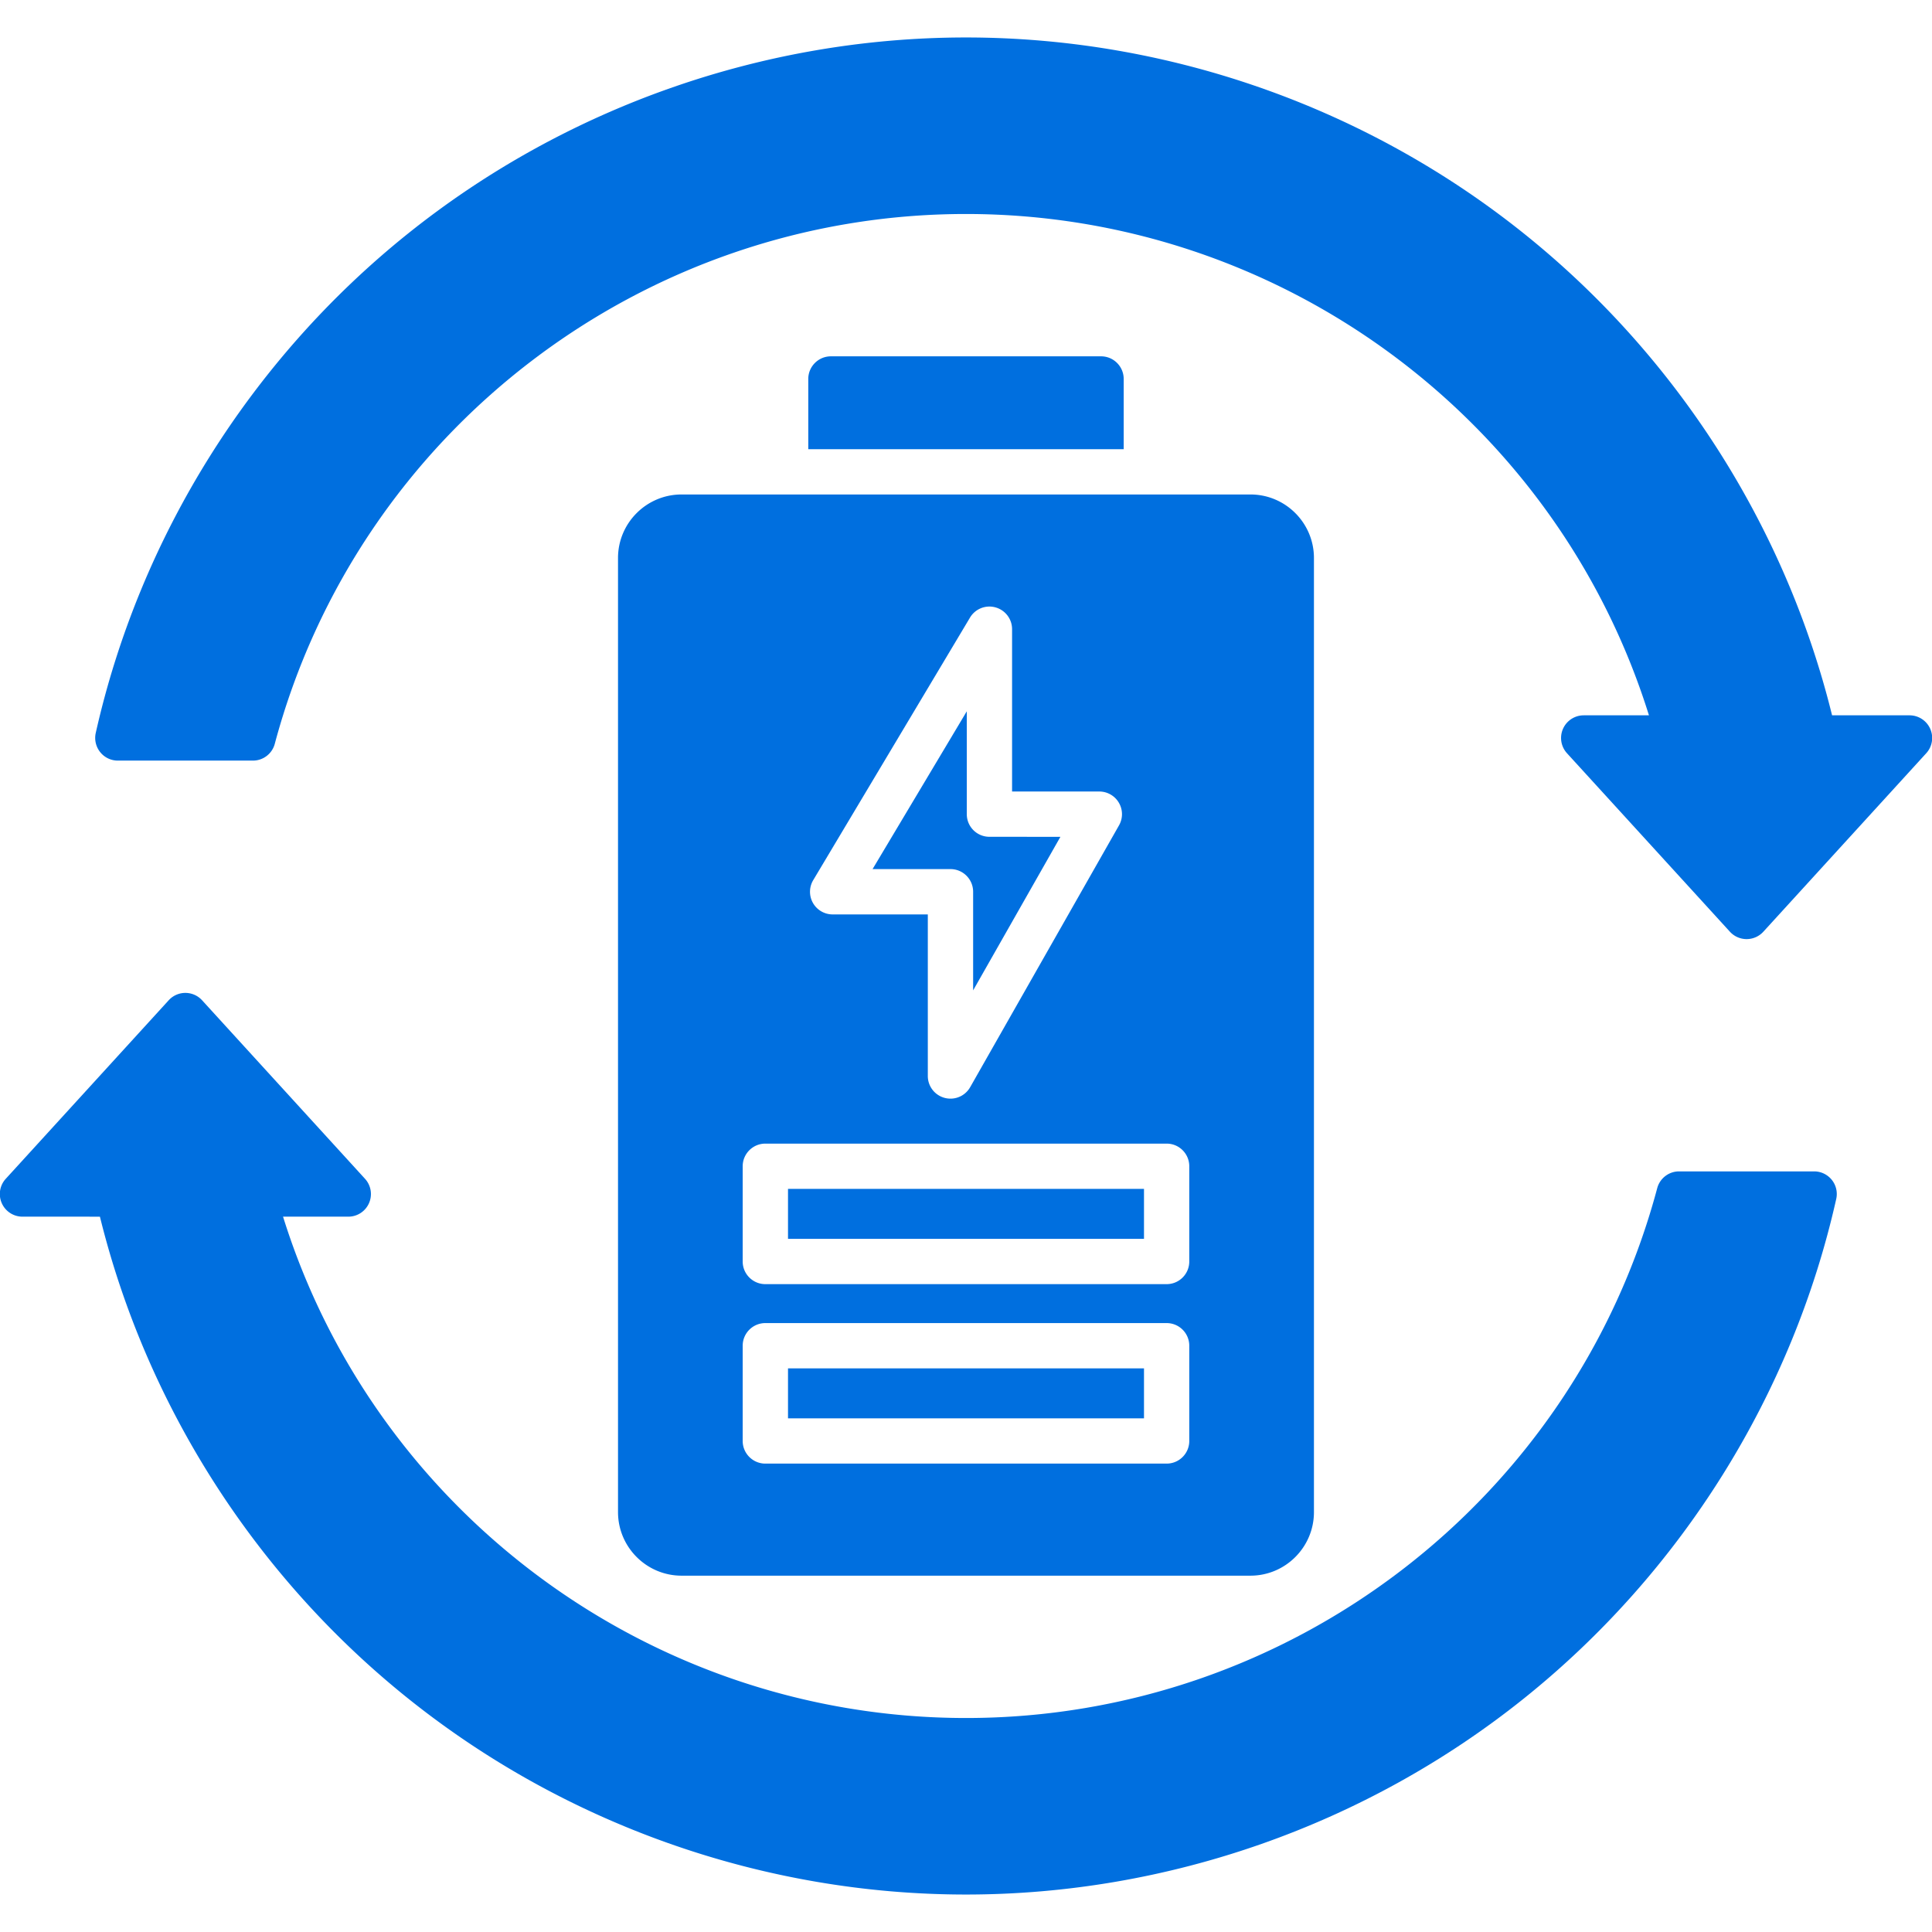
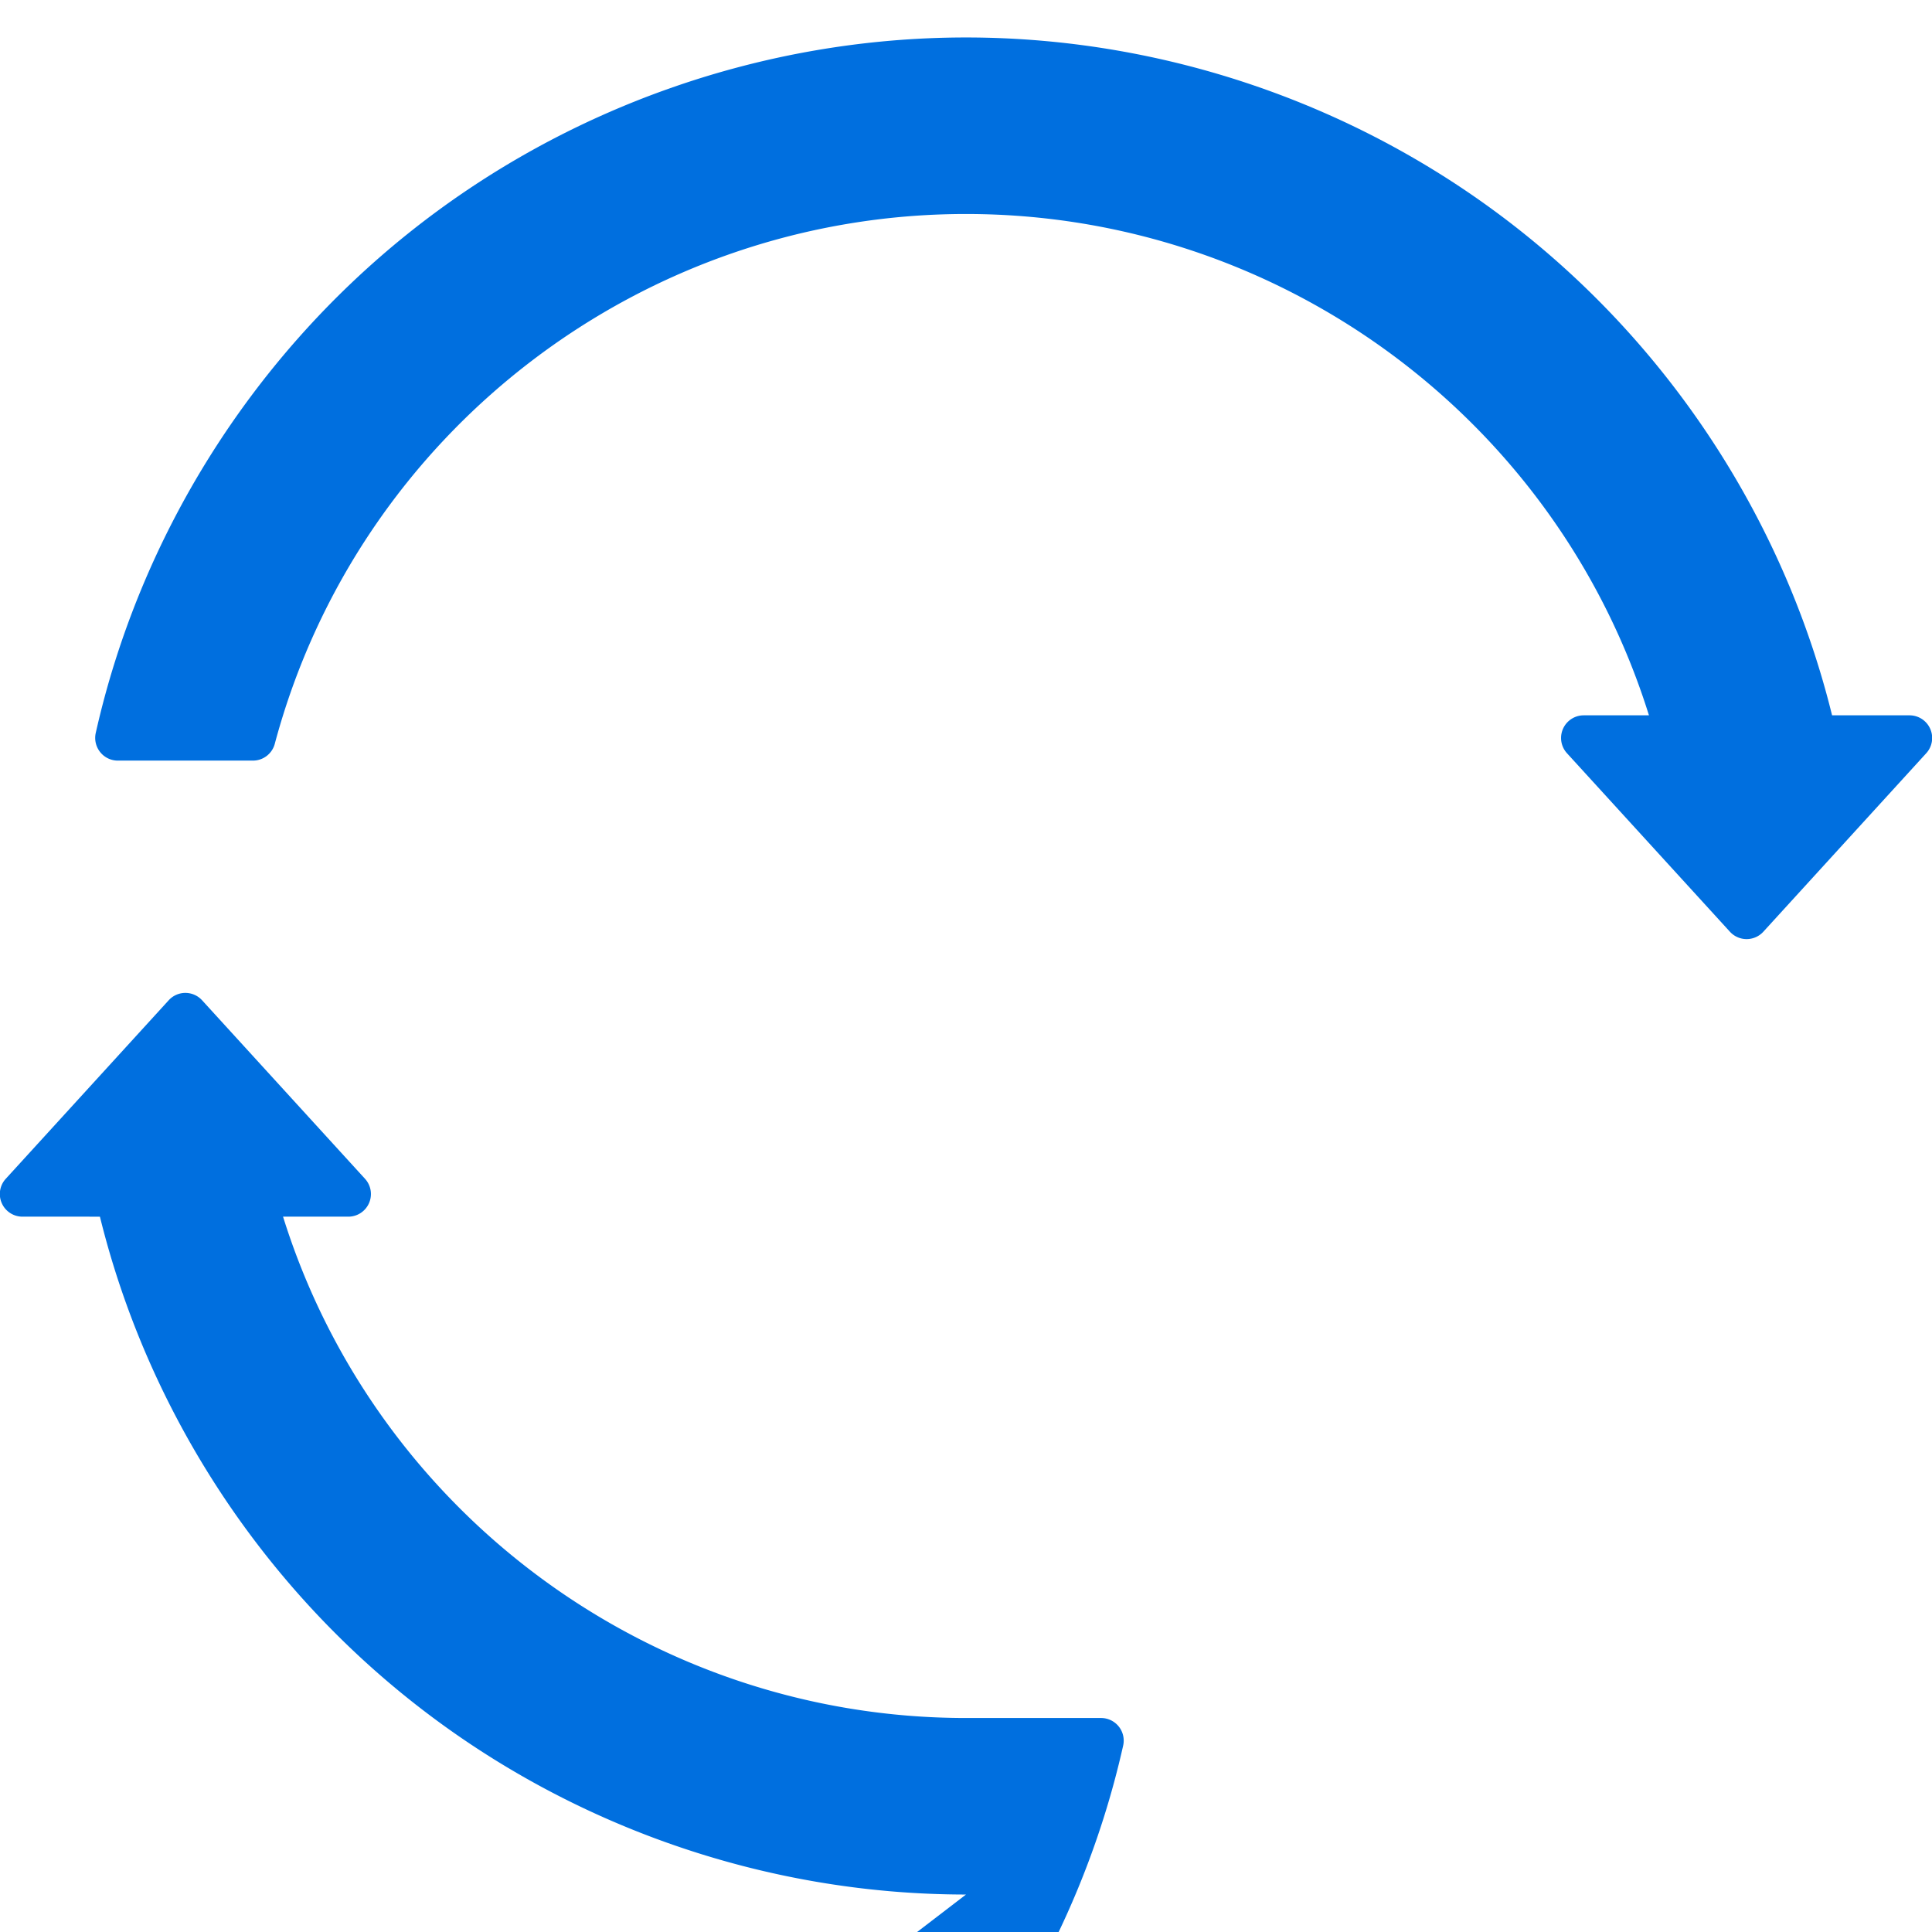
<svg xmlns="http://www.w3.org/2000/svg" version="1.1" width="512" height="512" x="0" y="0" viewBox="0 0 512 512" style="enable-background:new 0 0 512 512" xml:space="preserve" fill-rule="evenodd" class="">
  <g>
-     <path d="M256 502.07c-53.55 0-106.07-18.46-147.89-51.99-40.44-32.41-69.29-77.59-81.63-127.65H5.96c-2.38 0-4.53-1.4-5.49-3.58a5.974 5.974 0 0 1 1.06-6.46l43.17-47.3a5.968 5.968 0 0 1 4.43-1.96 6 6 0 0 1 4.43 1.96l43.17 47.3a5.993 5.993 0 0 1 1.06 6.46 5.991 5.991 0 0 1-5.49 3.58H75.01C99.55 401.04 172.88 455.29 256 455.29c85.76 0 161.09-57.73 183.18-140.41.7-2.62 3.08-4.45 5.79-4.45h35.8c1.82 0 3.54.83 4.68 2.25s1.57 3.29 1.17 5.06c-11.65 51.92-41.03 98.92-82.73 132.34-41.82 33.53-94.34 51.99-147.89 51.99zM462.87 248.87c-1.69 0-3.29-.71-4.43-1.96l-43.17-47.29a6.002 6.002 0 0 1 4.43-10.05h17.29C412.45 110.95 339.13 56.71 256 56.71c-85.76 0-161.09 57.74-183.18 140.41a5.994 5.994 0 0 1-5.8 4.45H31.23c-1.82 0-3.54-.82-4.68-2.25a6.02 6.02 0 0 1-1.18-5.06c11.66-51.92 41.04-98.92 82.73-132.34C149.93 28.39 202.45 9.93 256 9.93c53.54 0 106.07 18.46 147.89 51.99 40.44 32.41 69.29 77.59 81.63 127.65h20.52c2.38 0 4.53 1.4 5.49 3.58.96 2.17.55 4.71-1.06 6.47l-43.17 47.3a5.995 5.995 0 0 1-4.43 1.95z" fill="#006fdf" opacity="1" data-original="#000000" class="" />
-     <path d="M331.37 417.57H180.63c-9.29 0-16.85-7.56-16.85-16.85V147.88c0-9.29 7.56-16.84 16.85-16.84h150.74c9.29 0 16.84 7.55 16.84 16.84v252.84c0 9.29-7.55 16.85-16.84 16.85zm-79.48-126.42c-.51 0-1.03-.06-1.54-.2a5.994 5.994 0 0 1-4.47-5.8v-42.82h-25.22c-2.16 0-4.15-1.16-5.22-3.04a6.011 6.011 0 0 1 .07-6.04l41.55-69.58a5.984 5.984 0 0 1 6.74-2.71c2.61.72 4.41 3.08 4.41 5.78v43.02h23.12c2.14 0 4.12 1.14 5.19 2.99a5.971 5.971 0 0 1 .03 5.98l-39.45 69.39a5.989 5.989 0 0 1-5.21 3.03zm-20.65-60.83h20.65c3.31 0 6 2.69 6 6.01v26.13l23.13-40.69-18.81-.01c-3.32 0-6-2.68-6-6V188.5zm77.93 109.99H202.82c-3.31 0-6-2.69-6-6v-25.24c0-3.31 2.69-6 6-6h106.35c3.32 0 6 2.69 6 6v25.24c0 3.31-2.68 6-6 6zm-100.34-12h94.34v-13.24h-94.34zm100.34 59.56H202.82c-3.31 0-6-2.69-6-6v-25.24c0-3.31 2.69-6 6-6h106.35c3.32 0 6 2.69 6 6v25.24c0 3.31-2.68 6-6 6zm-100.34-12h94.34v-13.24h-94.34zM214.2 119.04v-18.61c0-3.31 2.69-6 6-6h71.59c3.32 0 6 2.69 6 6v18.61z" fill="#006fdf" opacity="1" data-original="#000000" class="" />
+     <path d="M256 502.07c-53.55 0-106.07-18.46-147.89-51.99-40.44-32.41-69.29-77.59-81.63-127.65H5.96c-2.38 0-4.53-1.4-5.49-3.58a5.974 5.974 0 0 1 1.06-6.46l43.17-47.3a5.968 5.968 0 0 1 4.43-1.96 6 6 0 0 1 4.43 1.96l43.17 47.3a5.993 5.993 0 0 1 1.06 6.46 5.991 5.991 0 0 1-5.49 3.58H75.01C99.55 401.04 172.88 455.29 256 455.29h35.8c1.82 0 3.54.83 4.68 2.25s1.57 3.29 1.17 5.06c-11.65 51.92-41.03 98.92-82.73 132.34-41.82 33.53-94.34 51.99-147.89 51.99zM462.87 248.87c-1.69 0-3.29-.71-4.43-1.96l-43.17-47.29a6.002 6.002 0 0 1 4.43-10.05h17.29C412.45 110.95 339.13 56.71 256 56.71c-85.76 0-161.09 57.74-183.18 140.41a5.994 5.994 0 0 1-5.8 4.45H31.23c-1.82 0-3.54-.82-4.68-2.25a6.02 6.02 0 0 1-1.18-5.06c11.66-51.92 41.04-98.92 82.73-132.34C149.93 28.39 202.45 9.93 256 9.93c53.54 0 106.07 18.46 147.89 51.99 40.44 32.41 69.29 77.59 81.63 127.65h20.52c2.38 0 4.53 1.4 5.49 3.58.96 2.17.55 4.71-1.06 6.47l-43.17 47.3a5.995 5.995 0 0 1-4.43 1.95z" fill="#006fdf" opacity="1" data-original="#000000" class="" />
  </g>
</svg>